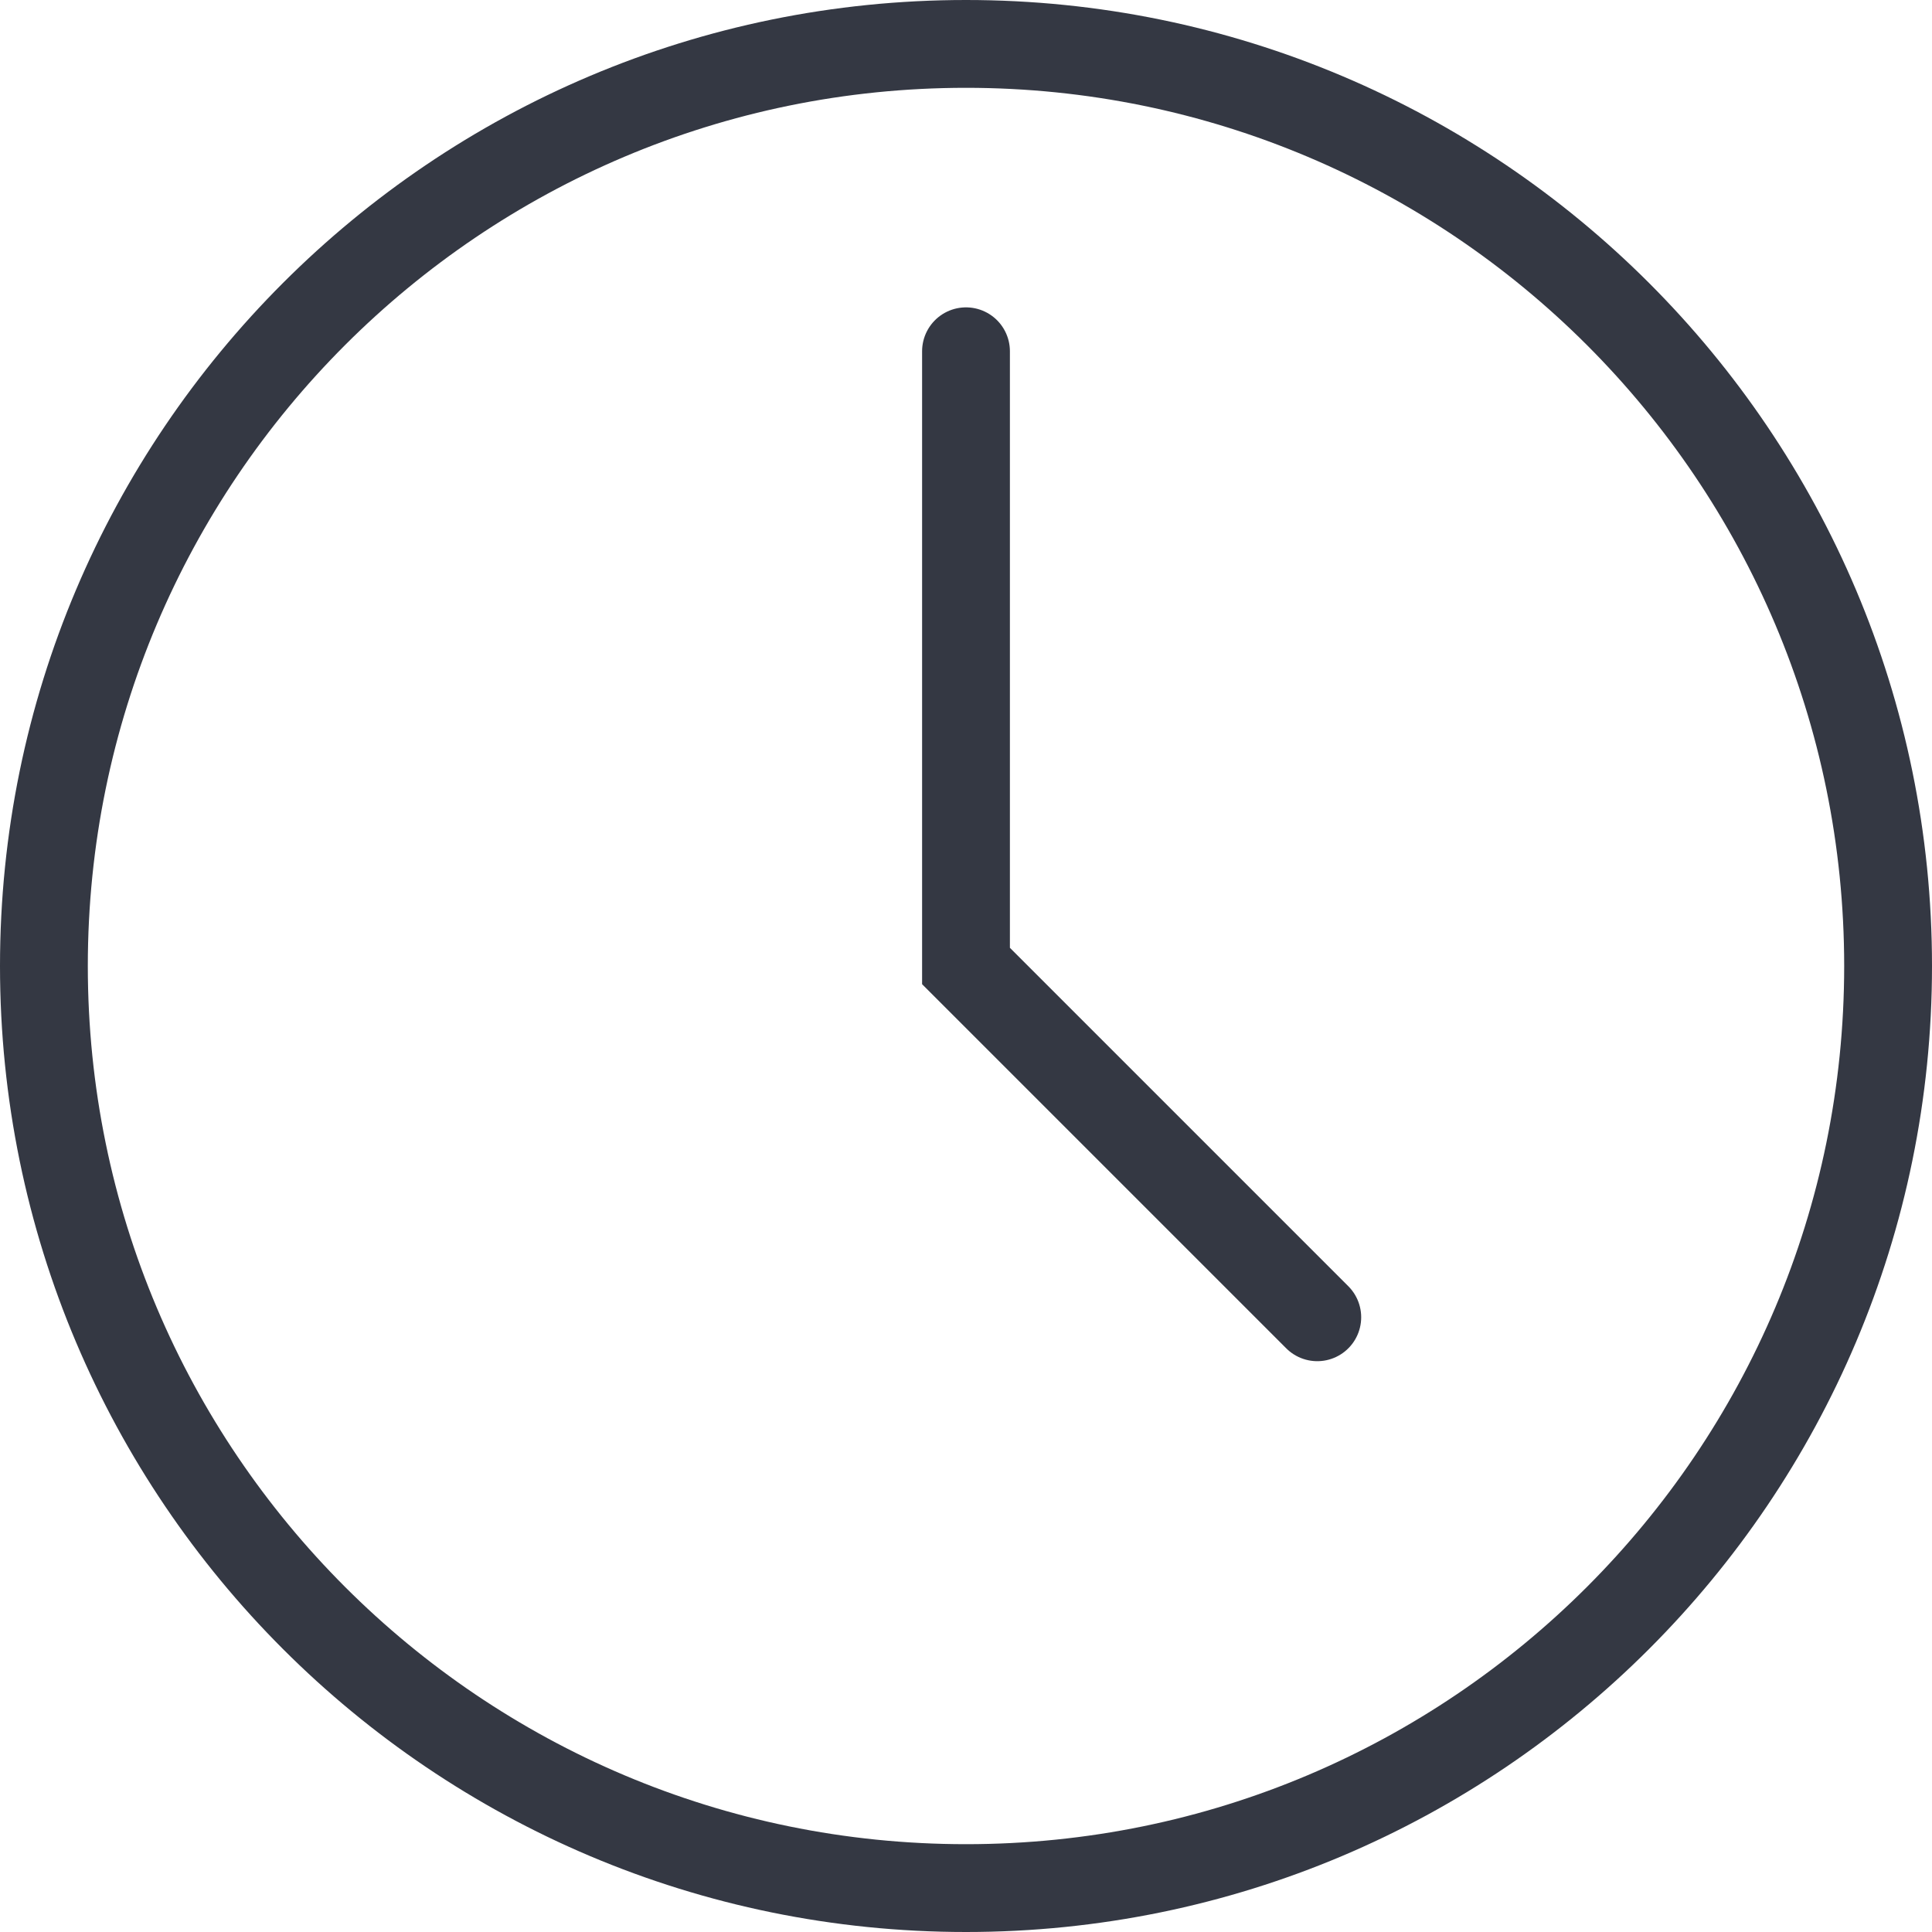
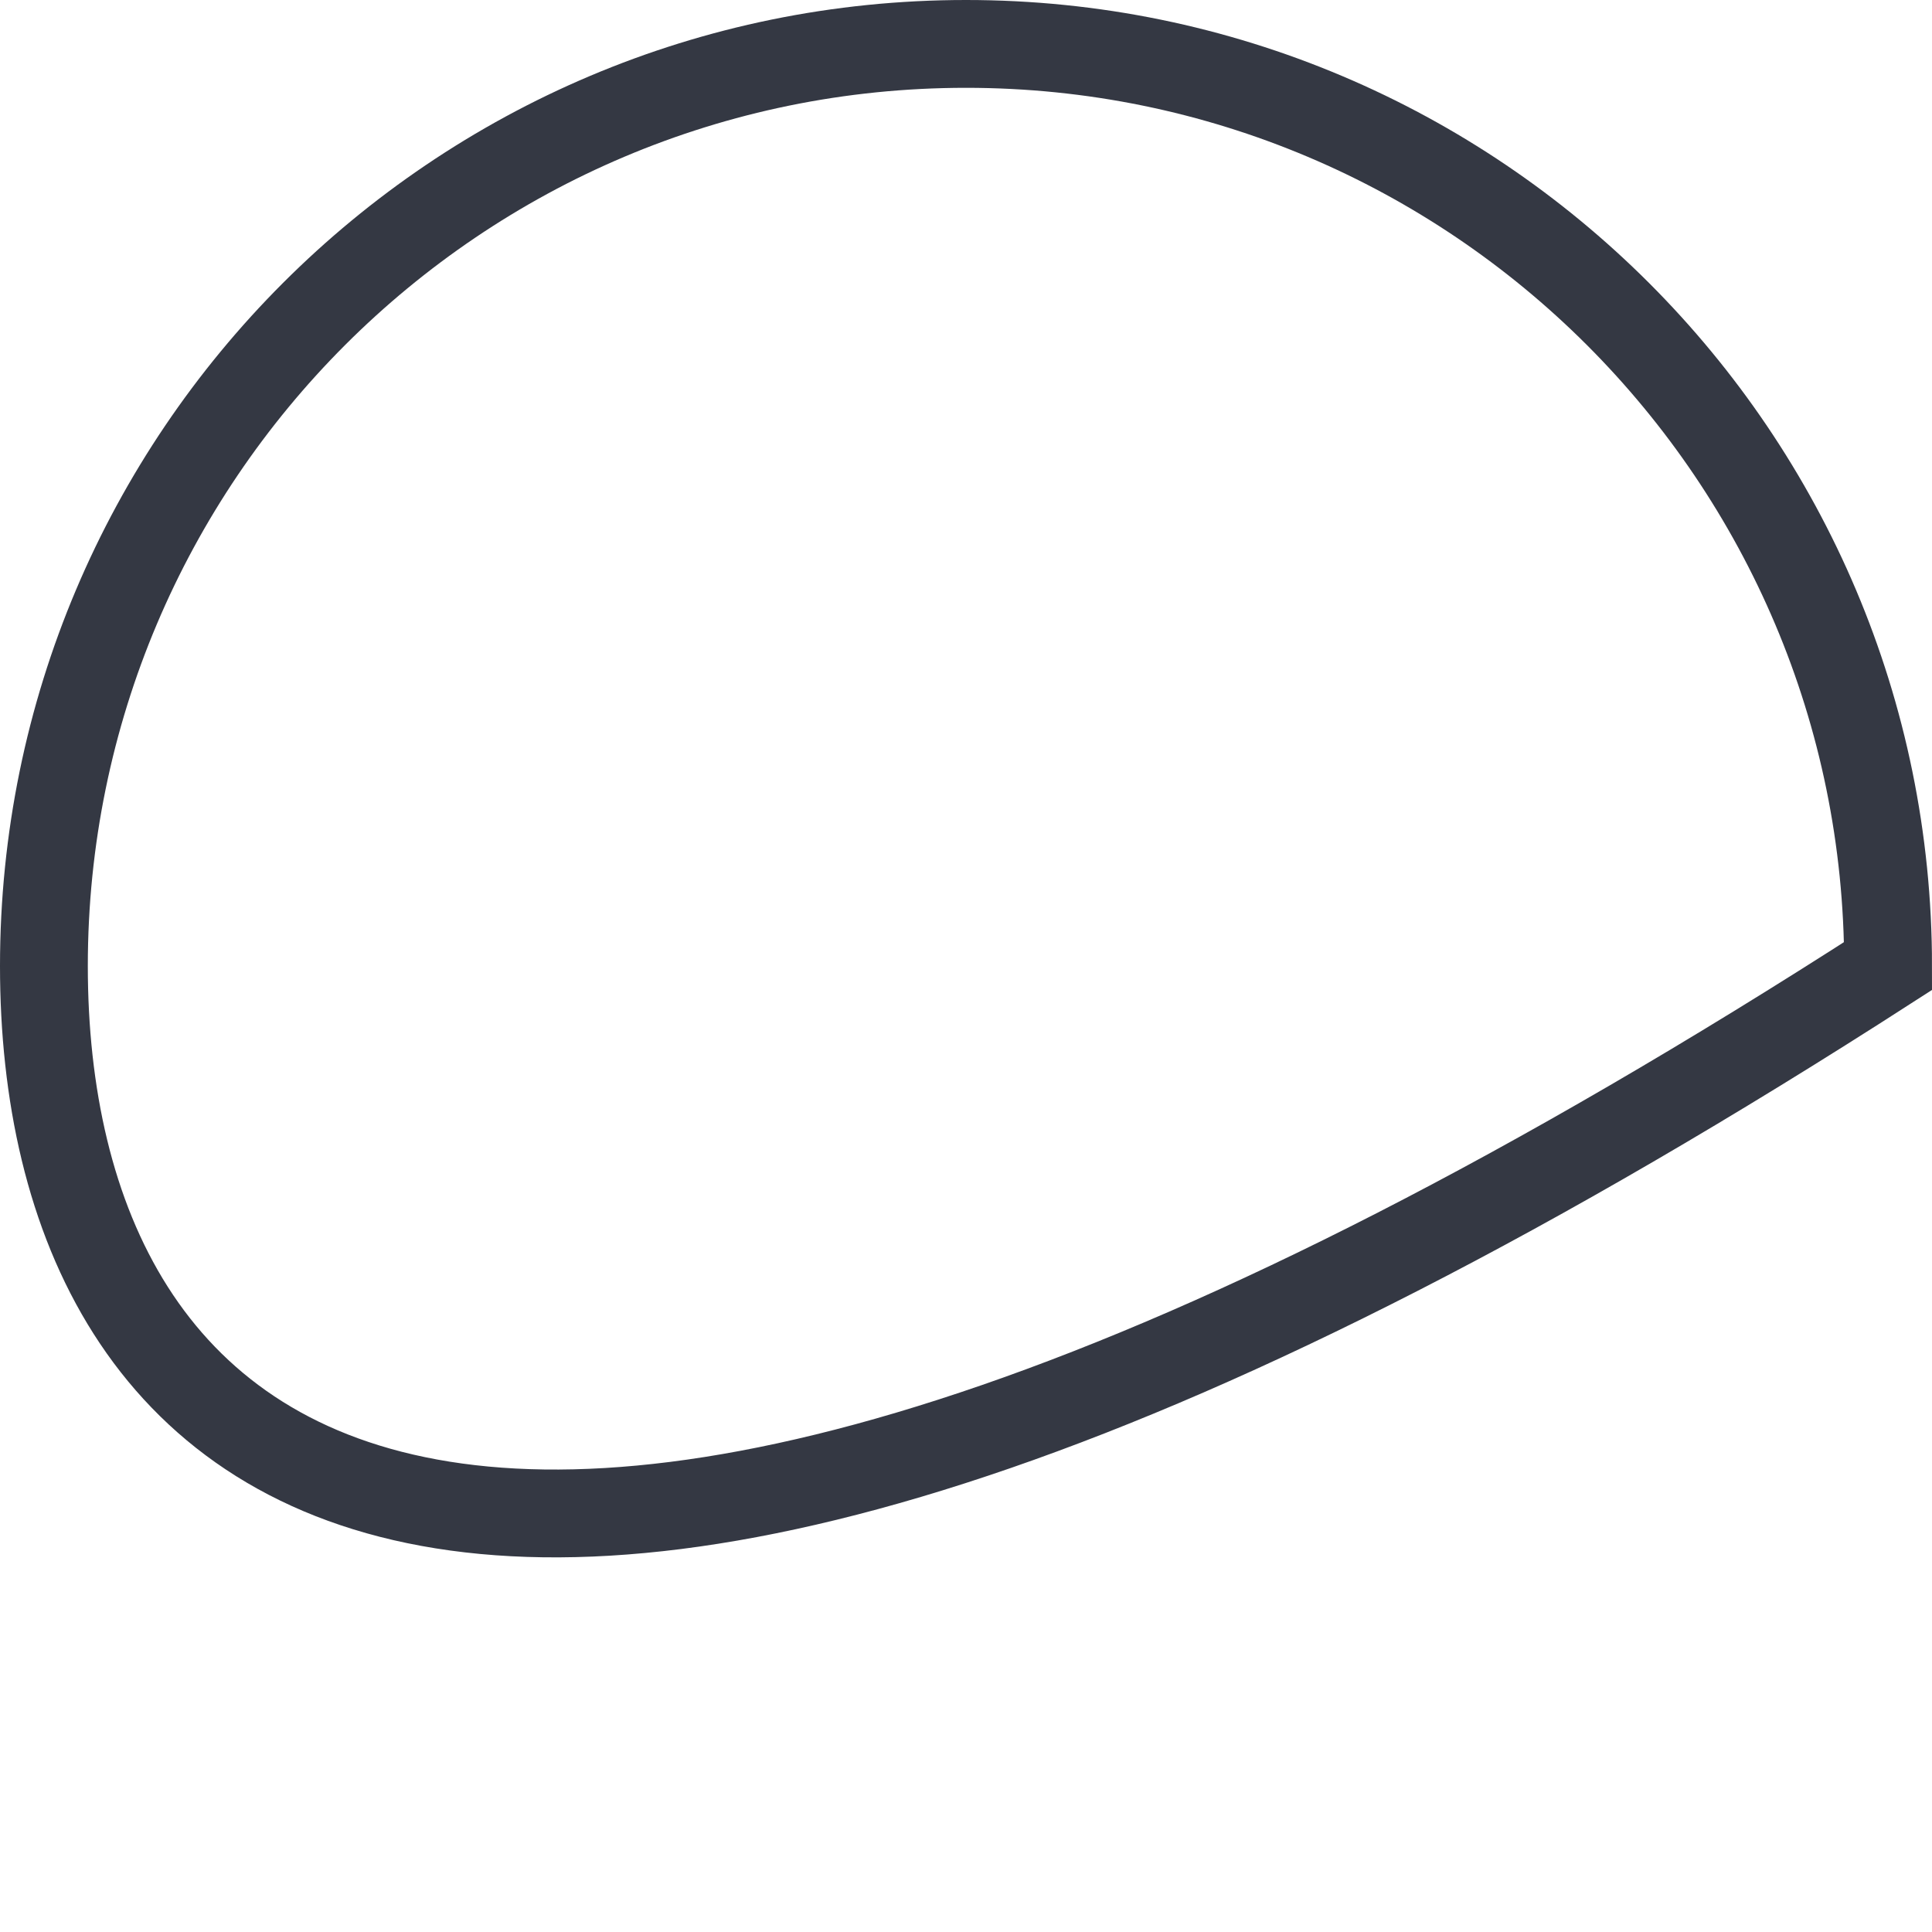
<svg xmlns="http://www.w3.org/2000/svg" width="11" height="11" viewBox="0 0 11 11" fill="none">
-   <path d="M10.75 5.5C10.75 8.399 8.399 10.75 5.5 10.75C2.601 10.75 0.25 8.399 0.25 5.5C0.25 2.601 2.601 0.25 5.5 0.25C8.399 0.25 10.75 2.601 10.75 5.5Z" stroke="#343843" stroke-width="0.5" />
-   <path d="M5.5 2V5.5L7.5 7.5" stroke="#343843" stroke-width="0.5" stroke-linecap="round" />
+   <path d="M10.75 5.5C2.601 10.75 0.25 8.399 0.25 5.5C0.25 2.601 2.601 0.25 5.5 0.25C8.399 0.25 10.75 2.601 10.75 5.5Z" stroke="#343843" stroke-width="0.5" />
</svg>